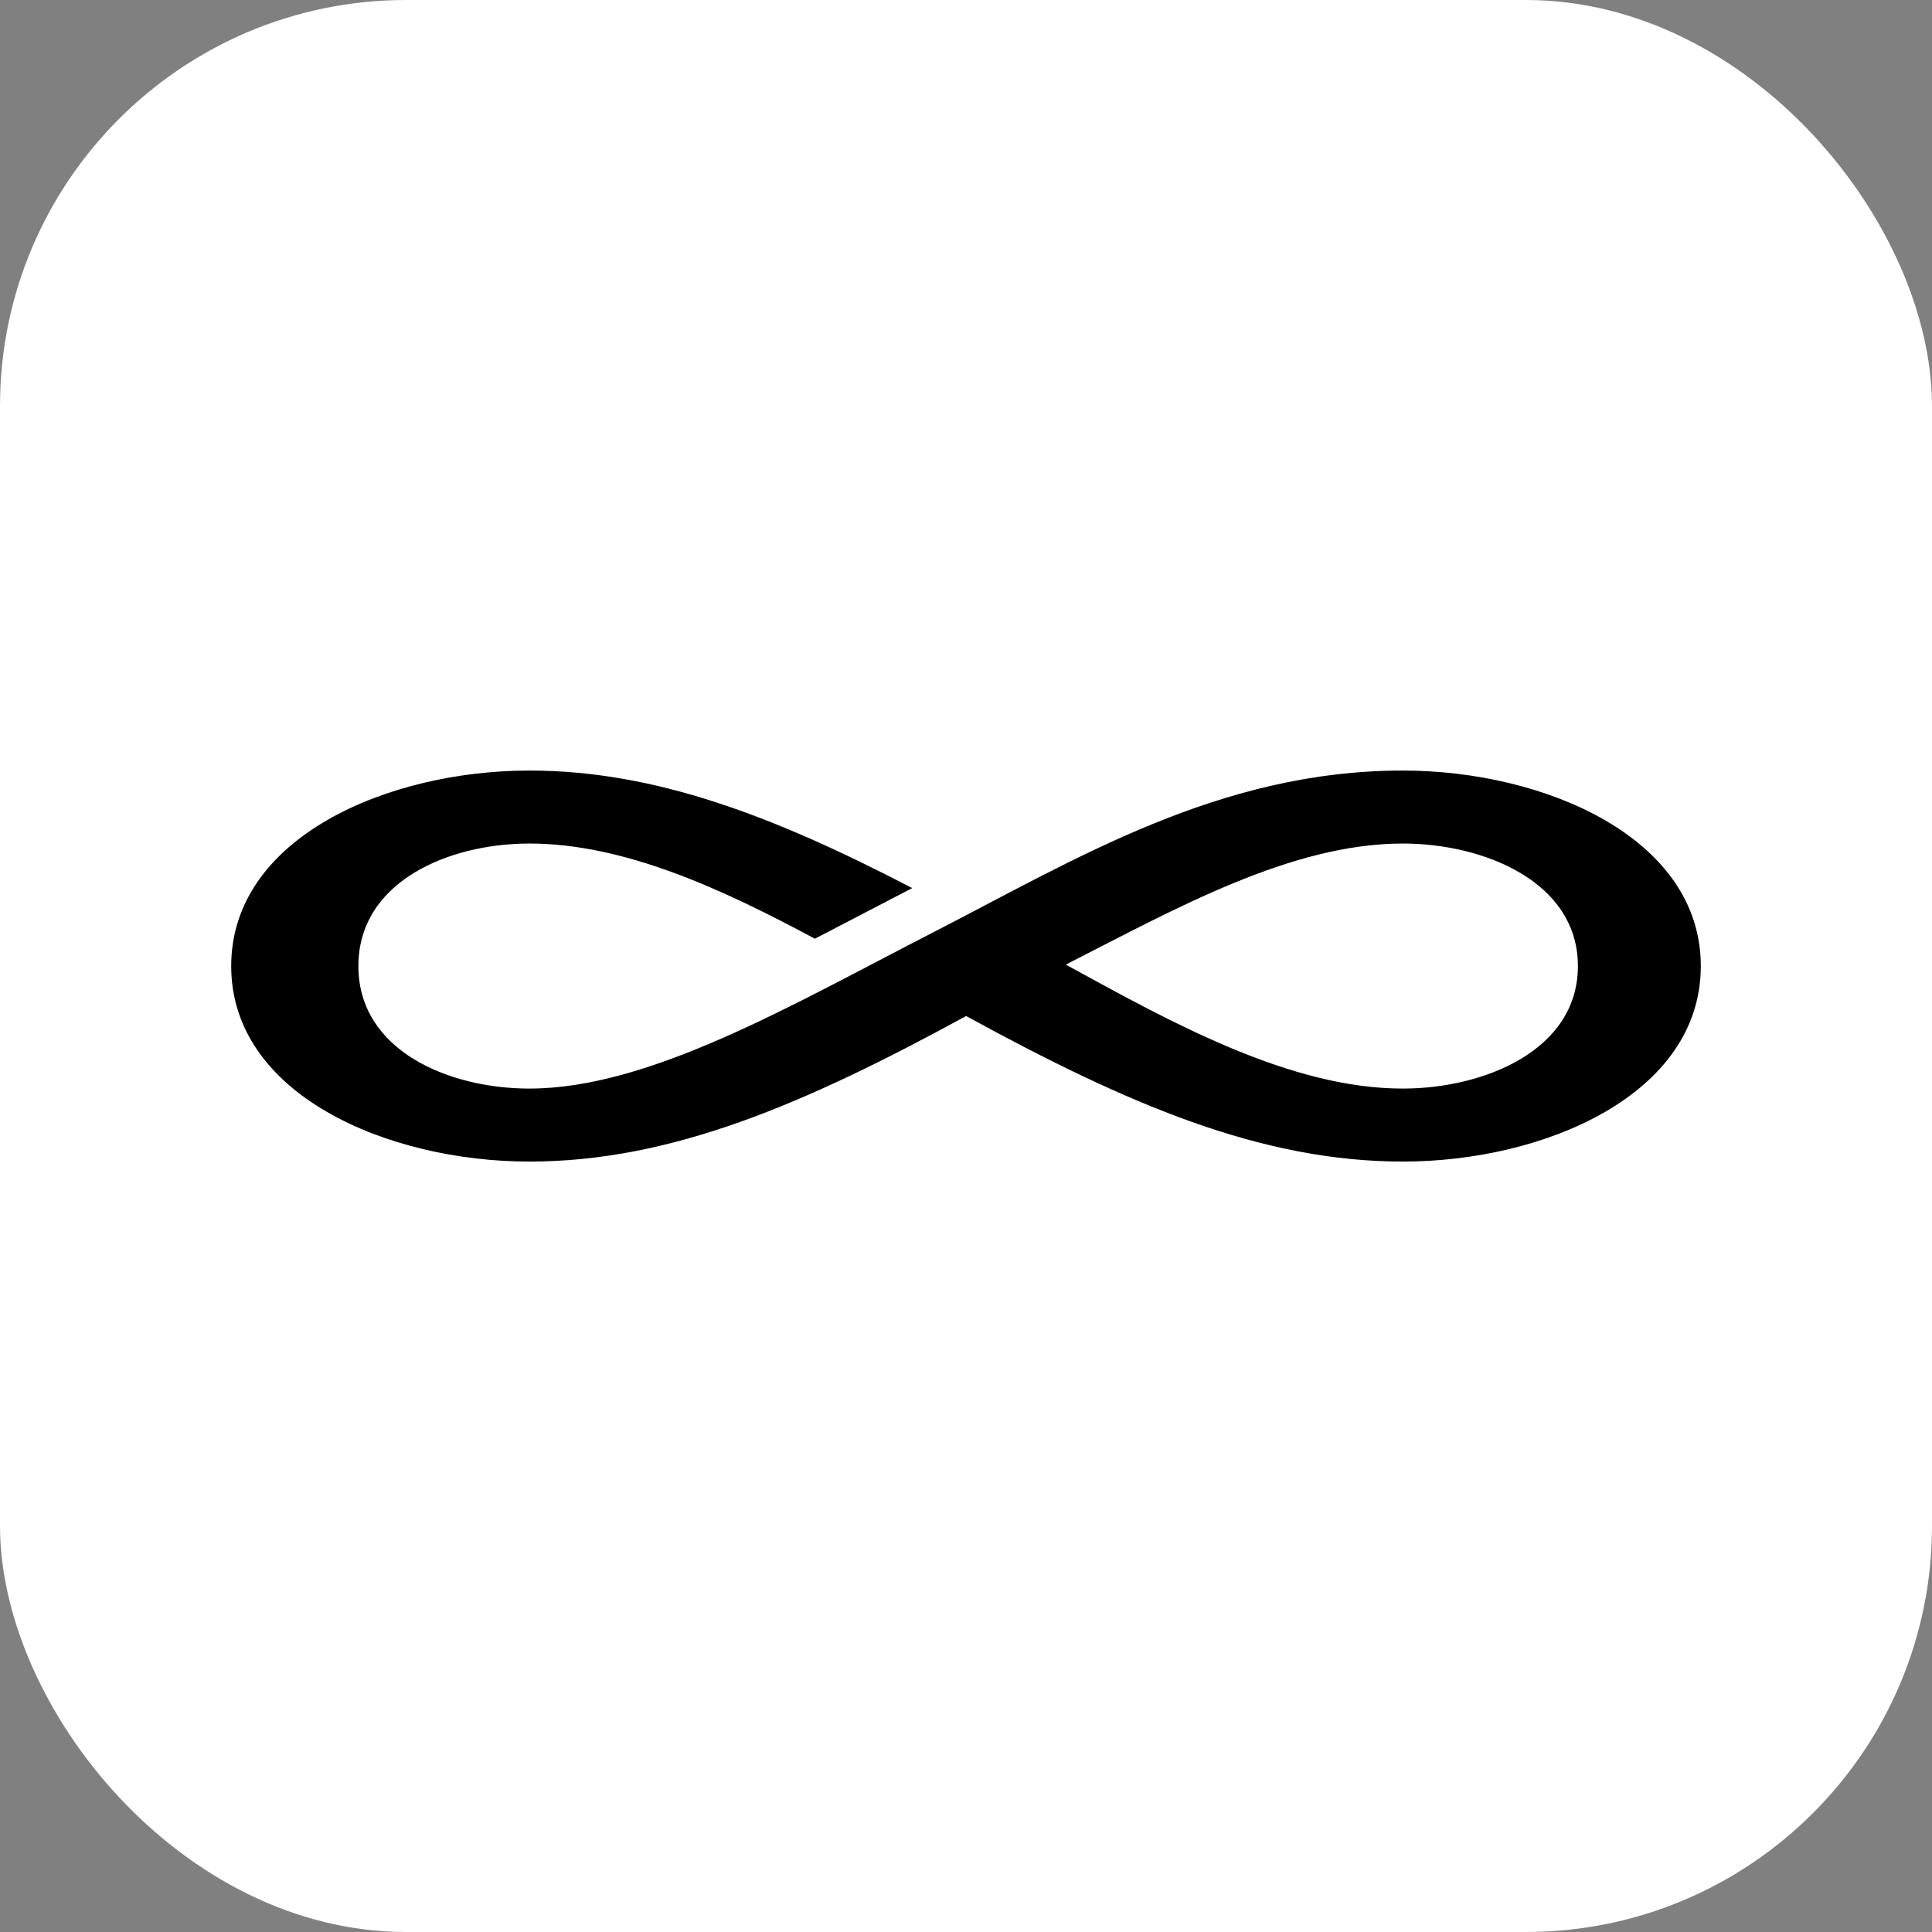
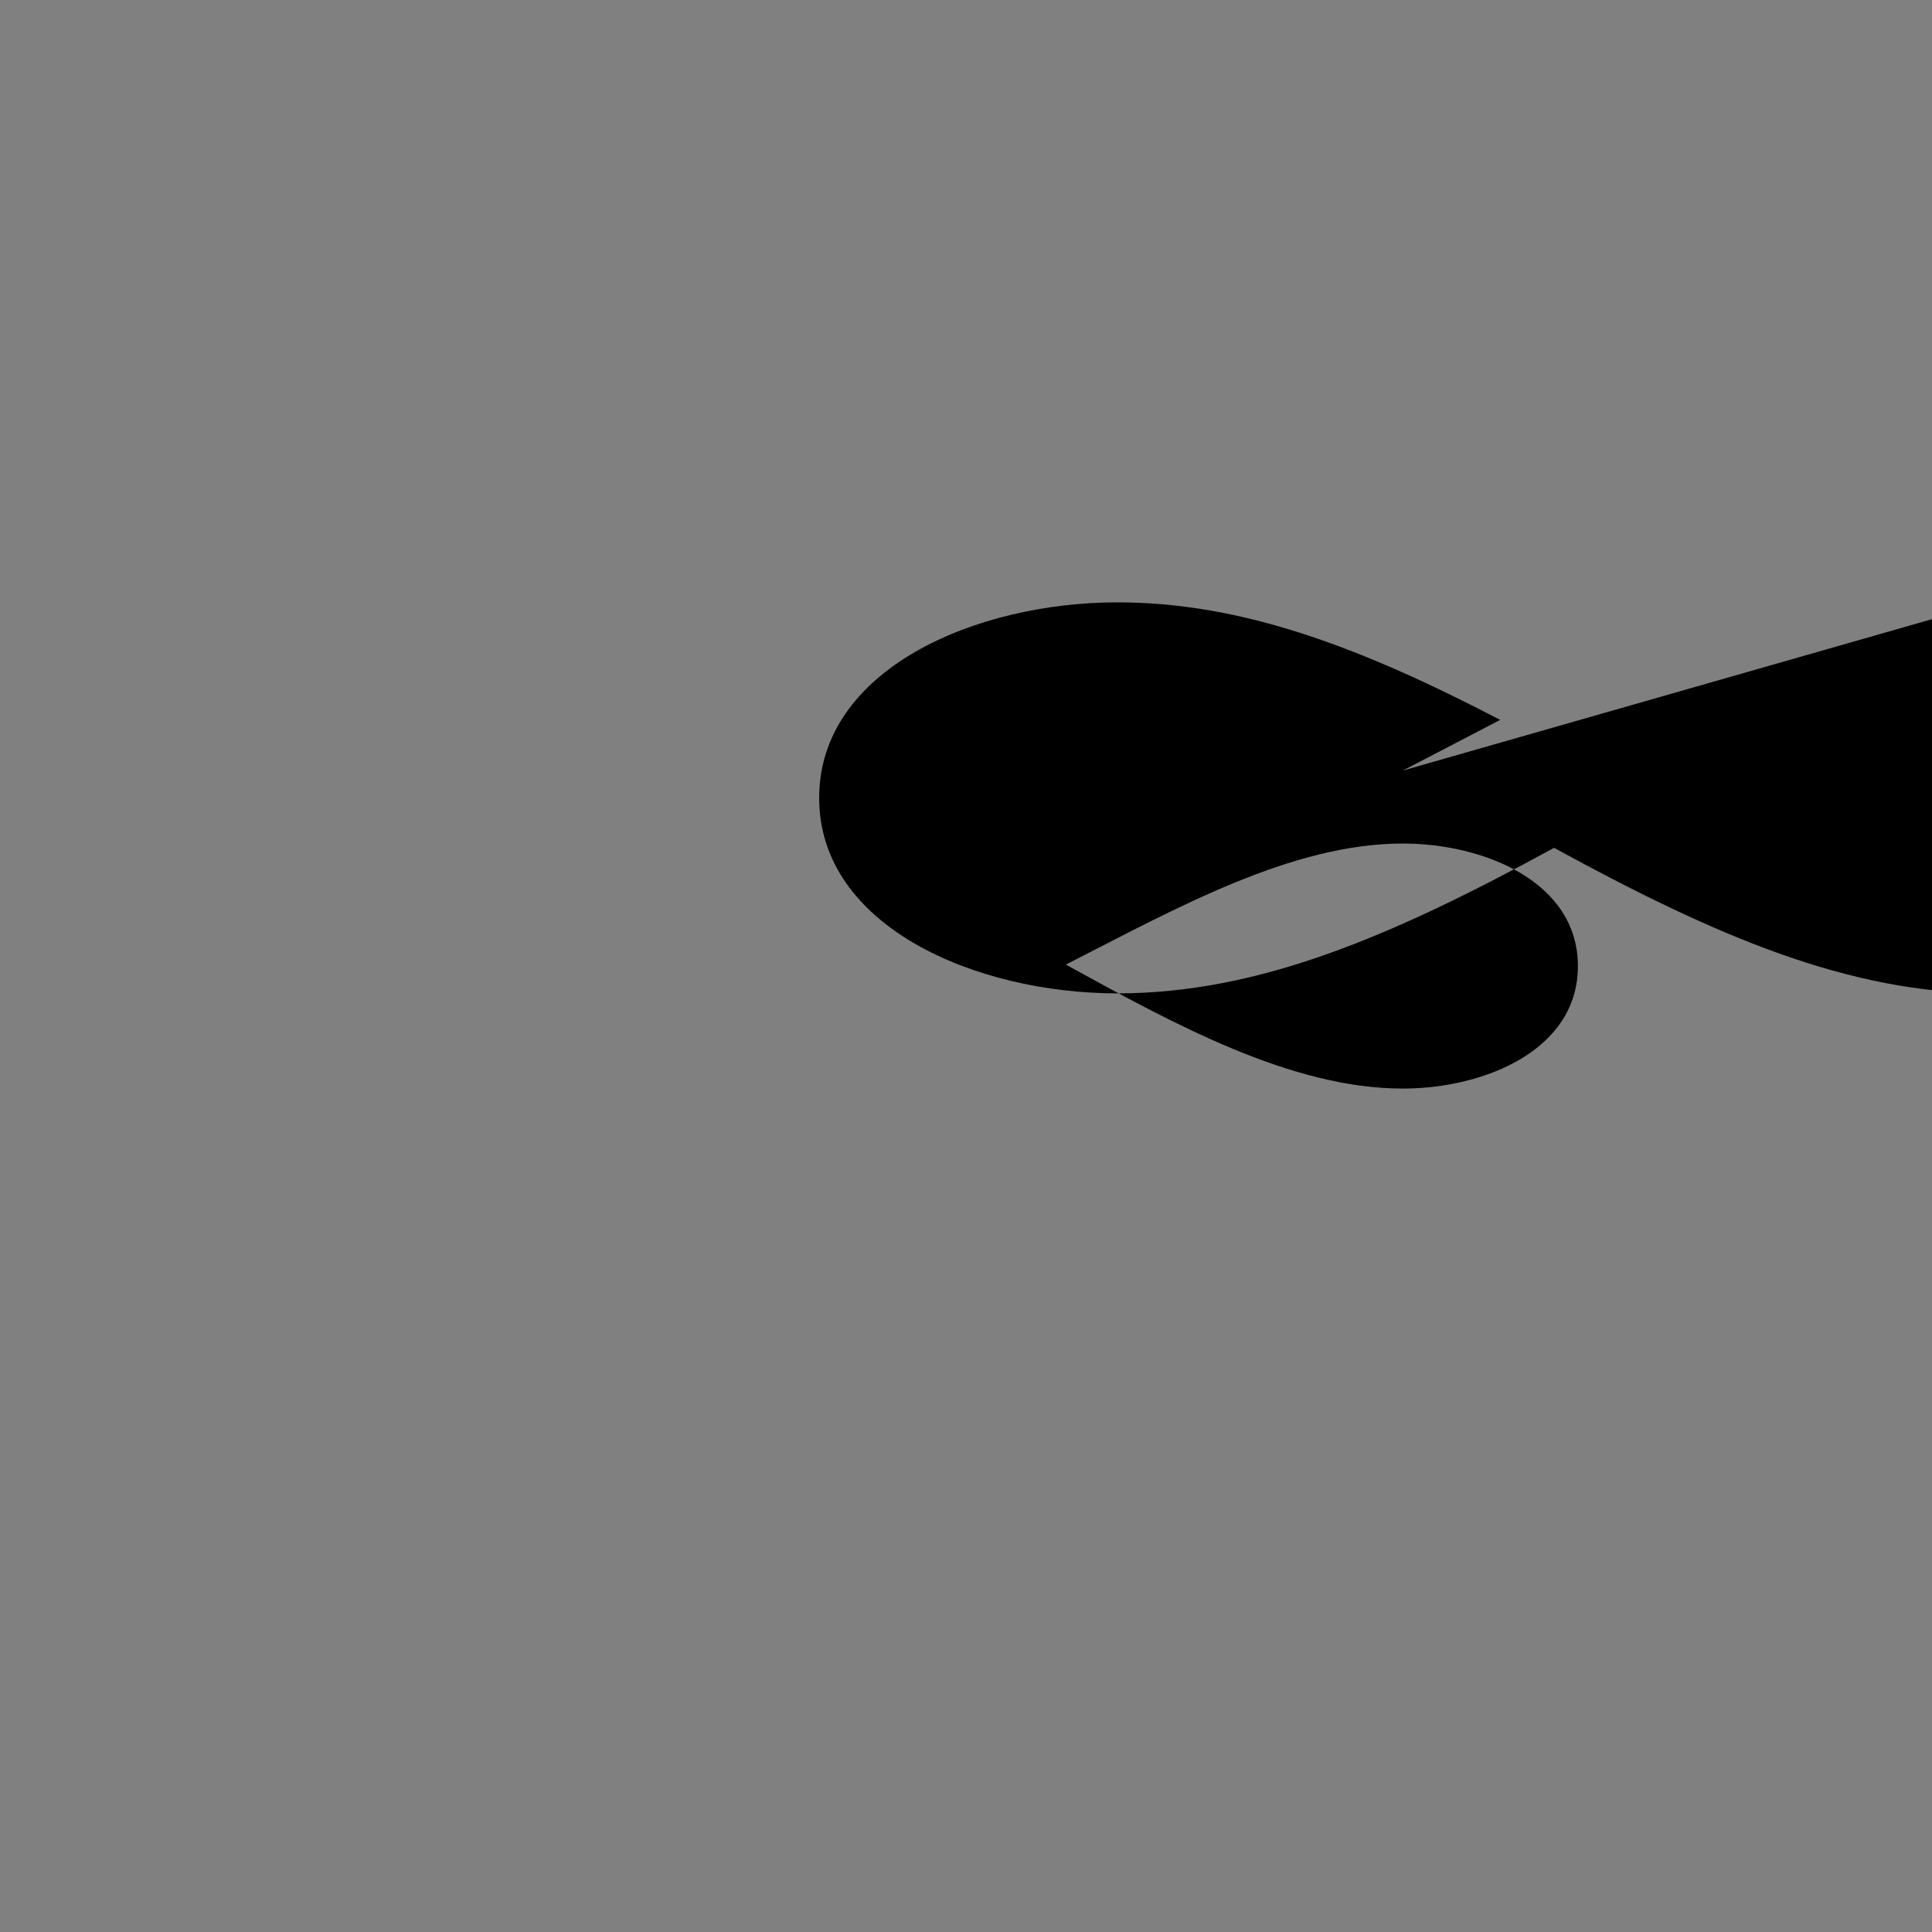
<svg xmlns="http://www.w3.org/2000/svg" id="_レイヤー_1" data-name="レイヤー_1" version="1.1" viewBox="0 0 180 180">
  <rect x="0" y="0" width="180" height="180" fill="#808080" stroke="none" />
  <defs>
    <style>
      .st0 {
        fill: #fff;
      }
    </style>
  </defs>
-   <rect class="st0" width="180" height="180" rx="37.84" ry="37.84" />
-   <path d="M130.7,71.79c-17.1,0-30.5,8.27-43.69,15.04-13.19,6.77-26.46,14.59-37.69,14.59-7.56,0-15.93-3.57-15.93-11.41,0-7.86,8.38-11.42,15.93-11.42,8.81,0,17.95,4.22,26.6,8.87l9.07-4.72c-12.9-6.71-23.96-10.95-35.67-10.95-13.21,0-27.78,6.25-27.78,18.22,0,11.96,14.56,18.21,27.78,18.21,13.2,0,25.63-5.34,40.69-13.56,15.05,8.23,27.48,13.56,40.69,13.56,13.2,0,27.76-6.25,27.76-18.21,0-11.96-14.56-18.22-27.76-18.22ZM130.7,101.42c-10.42,0-21.35-6.03-31.4-11.55,10.23-5.21,20.99-11.28,31.4-11.28,7.56,0,16.31,3.57,16.31,11.42,0,7.85-8.75,11.41-16.31,11.41Z" />
+   <path d="M130.7,71.79l9.07-4.72c-12.9-6.71-23.96-10.95-35.67-10.95-13.21,0-27.78,6.25-27.78,18.22,0,11.96,14.56,18.21,27.78,18.21,13.2,0,25.63-5.34,40.69-13.56,15.05,8.23,27.48,13.56,40.69,13.56,13.2,0,27.76-6.25,27.76-18.21,0-11.96-14.56-18.22-27.76-18.22ZM130.7,101.42c-10.42,0-21.35-6.03-31.4-11.55,10.23-5.21,20.99-11.28,31.4-11.28,7.56,0,16.31,3.57,16.31,11.42,0,7.85-8.75,11.41-16.31,11.41Z" />
</svg>